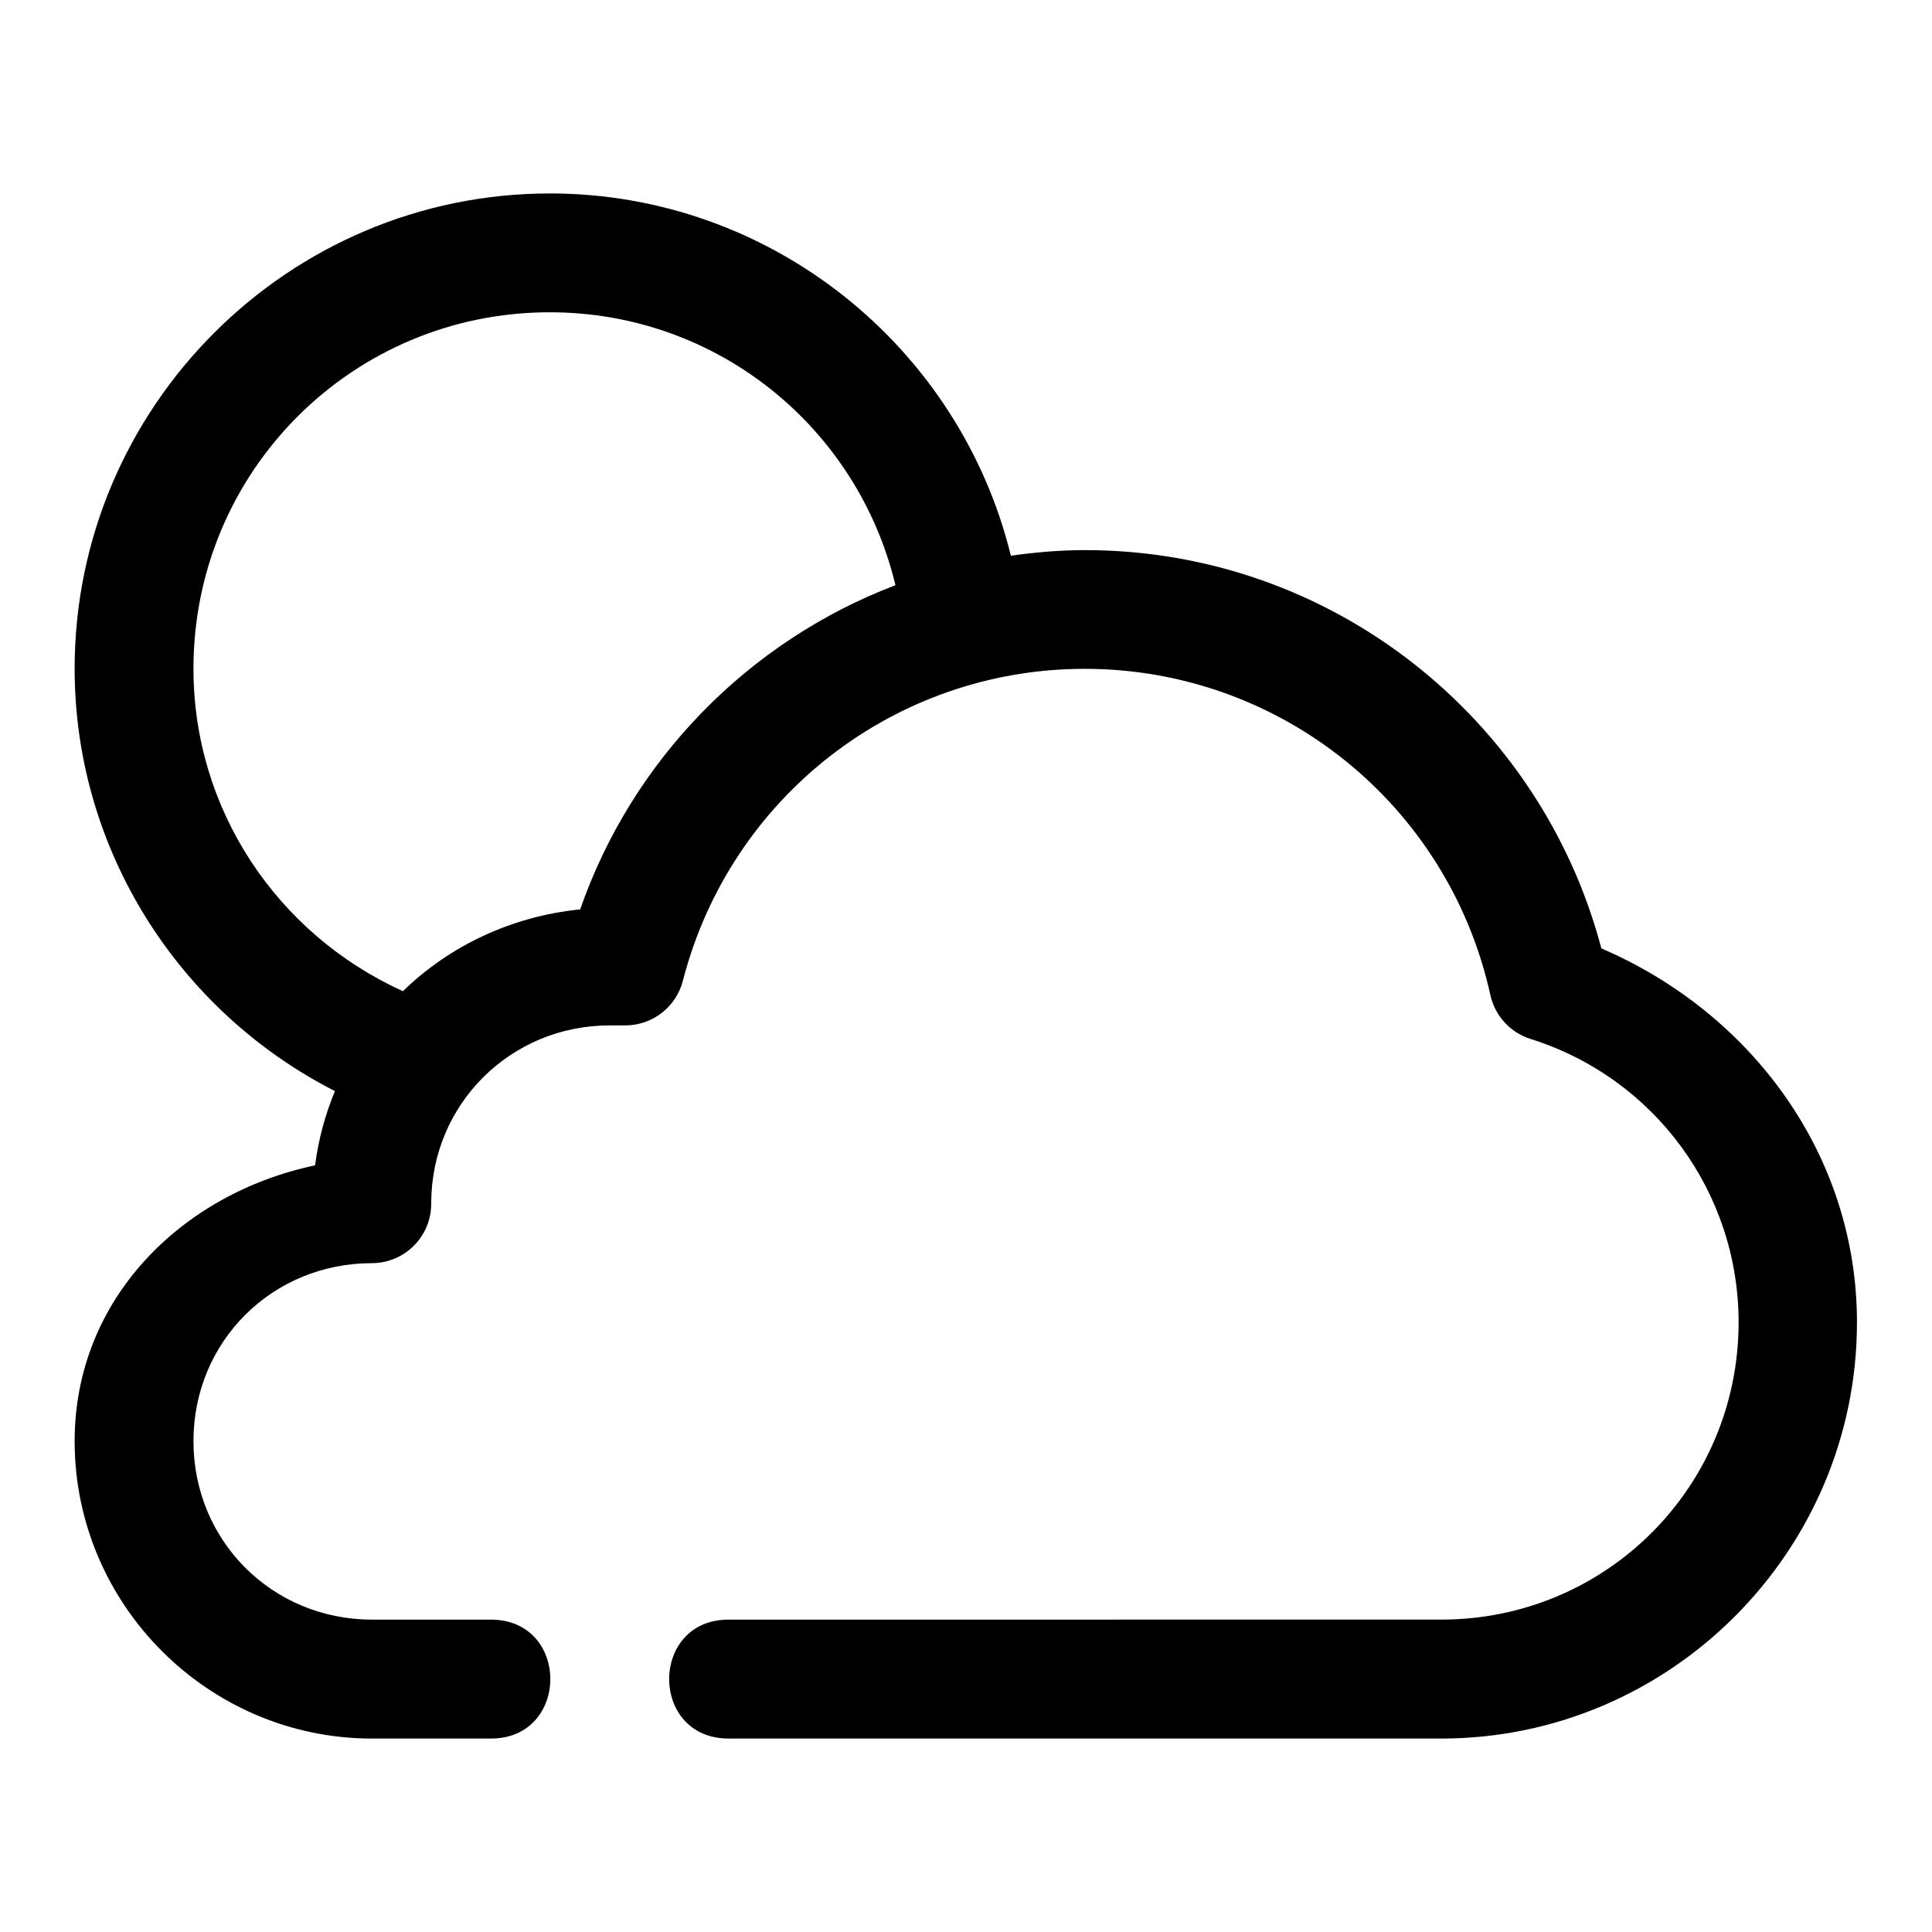
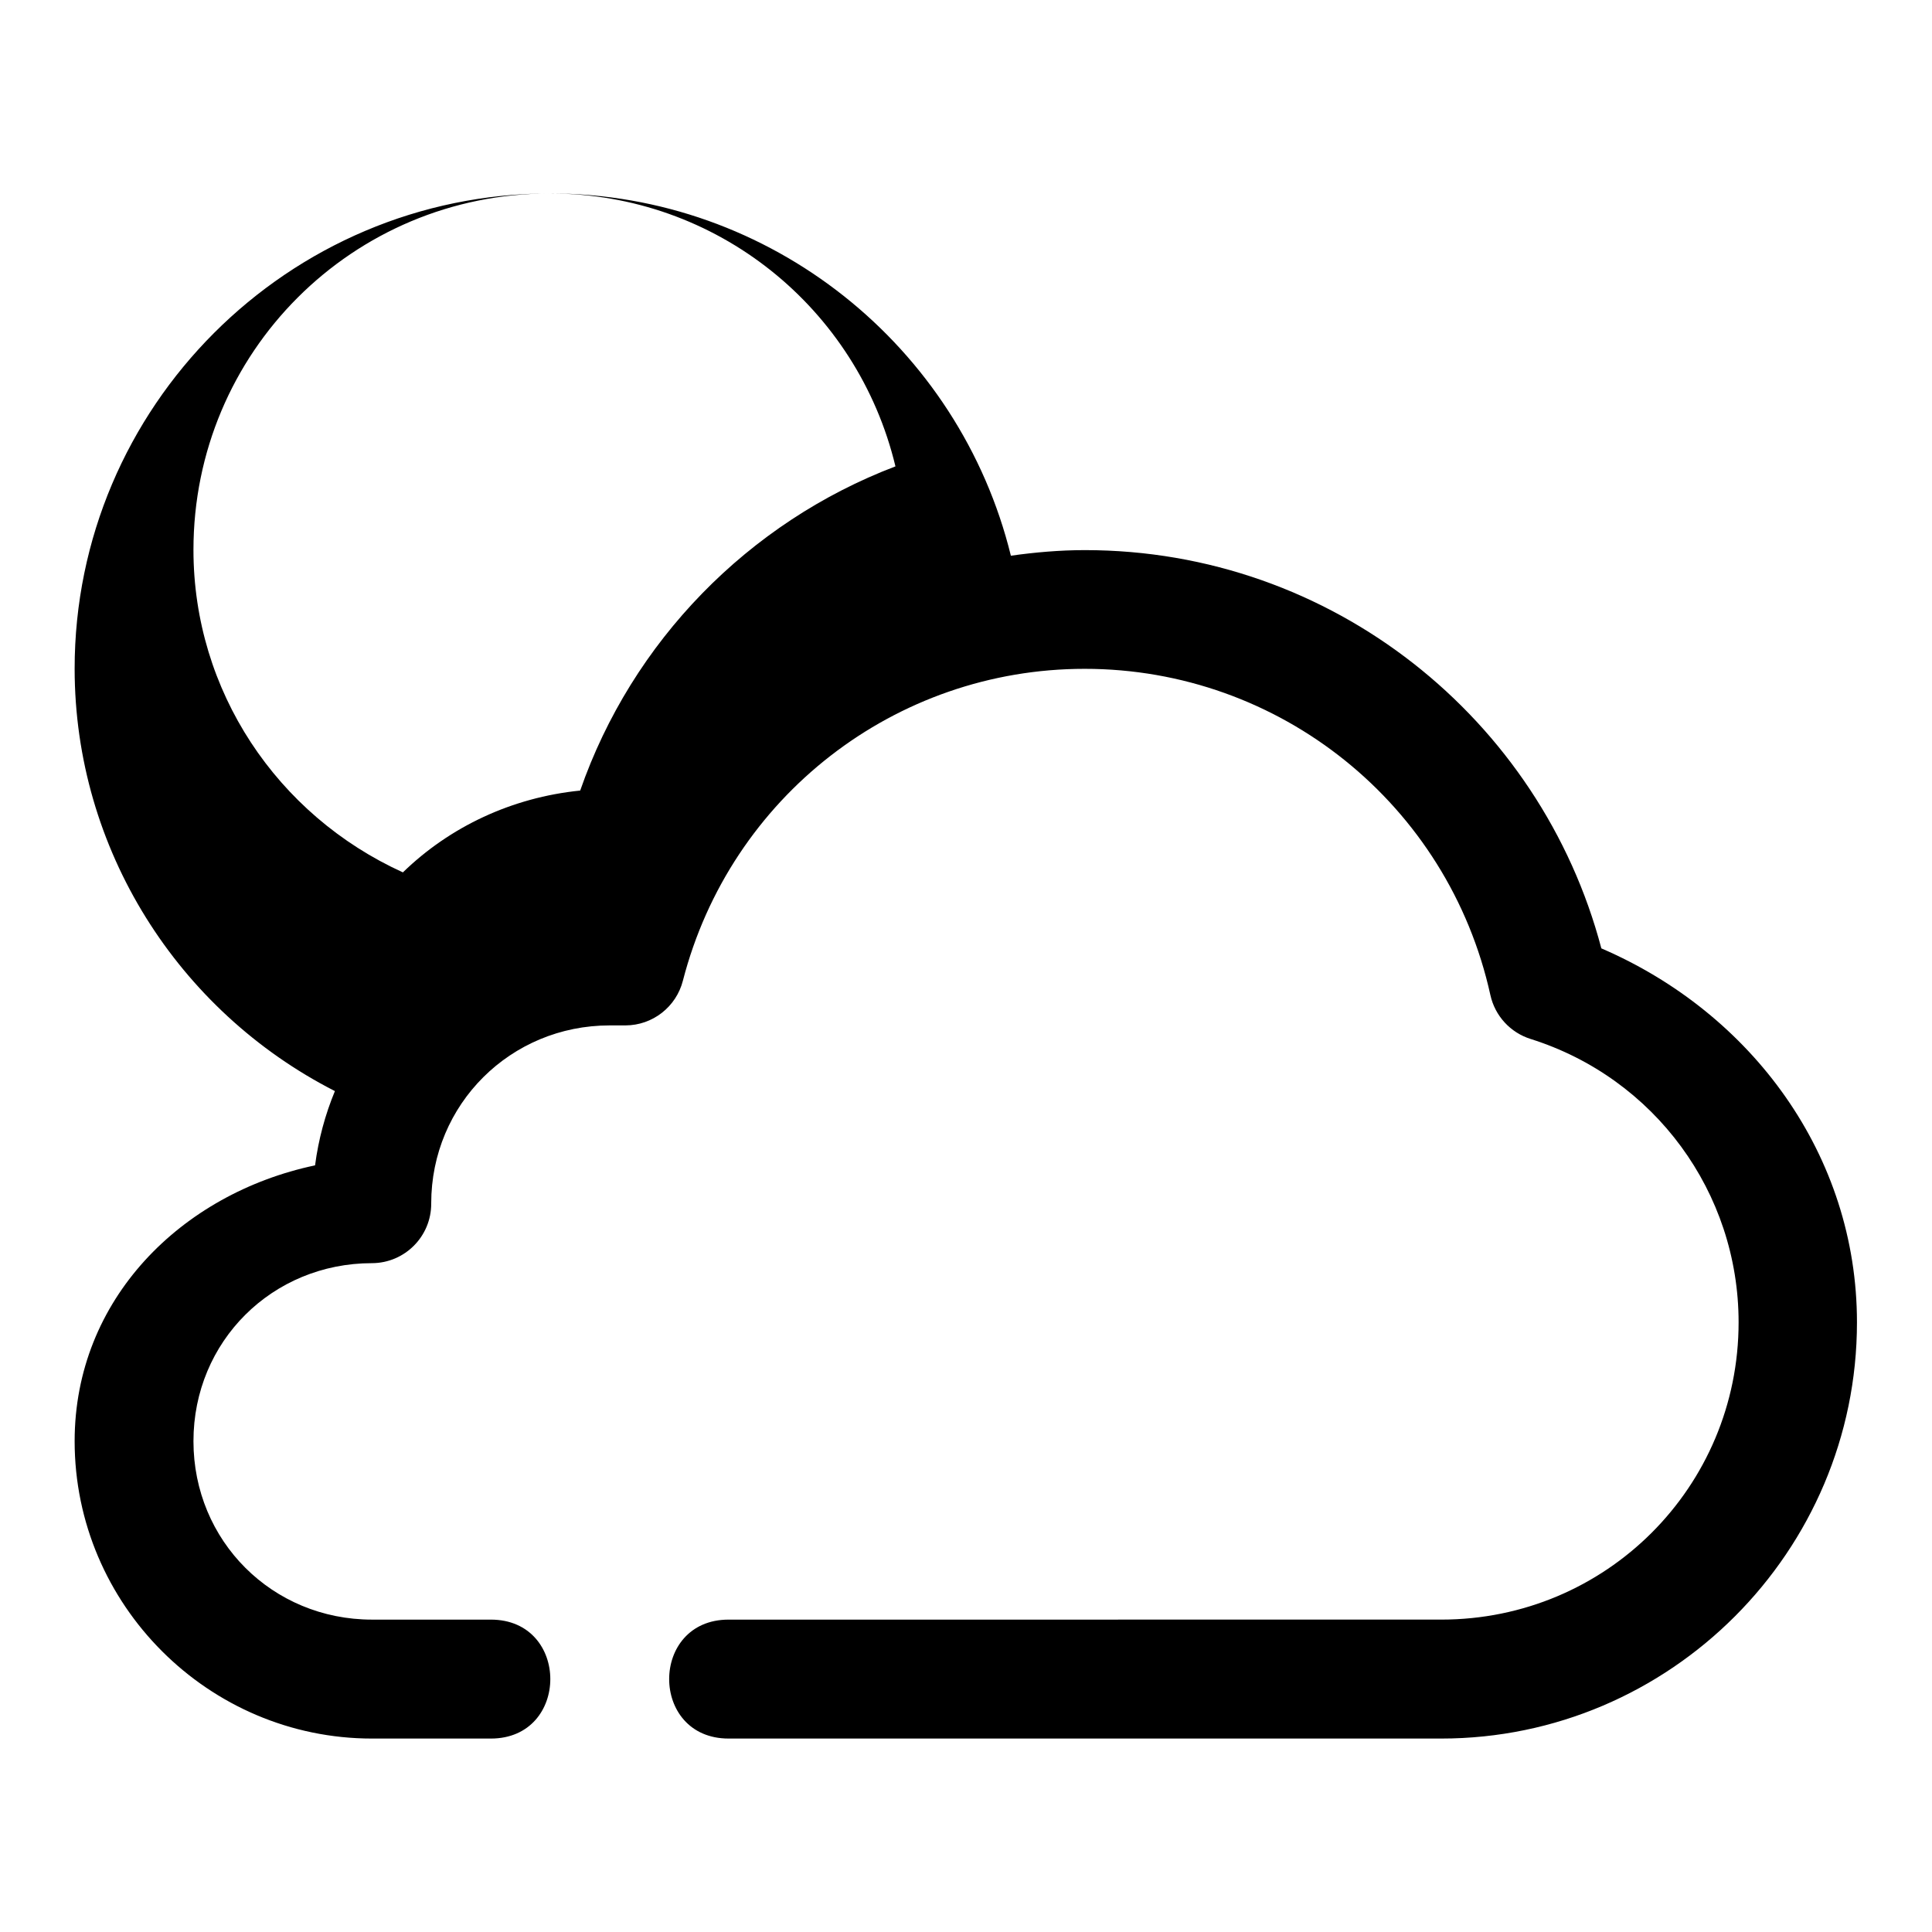
<svg xmlns="http://www.w3.org/2000/svg" fill="#000000" width="800px" height="800px" version="1.1" viewBox="144 144 512 512">
-   <path d="m289.76 195.27c-69.387-0.043-126.01 56.602-125.98 125.98 0.02 47.75 27.332 90.652 68.973 111.9-2.57 6.211-4.363 12.805-5.258 19.68-35.449 7.484-63.715 35.508-63.715 73.094 0 43.34 35.473 78.812 78.812 78.812h31.488c21.012 0 21.012-31.52 0-31.52h-31.488c-26.438 0-47.324-20.855-47.324-47.293s20.887-47.172 47.324-47.172c8.707-0.035 15.734-7.129 15.684-15.836 0-26.273 21.023-47.172 47.297-47.172h4.184c7.188-0.02 13.453-4.902 15.223-11.871 12.57-48.68 56.211-82.621 106.46-82.625 51.738-0.004 96.387 35.918 107.53 86.469 1.219 5.504 5.289 9.938 10.672 11.625 32.84 10.344 55.105 40.664 55.105 75.09 0 43.66-35.148 78.781-78.812 78.781l-188.84 0.004c-21.012 0-21.012 31.52 0 31.52h188.84c60.68 0 110.18-49.621 110.18-110.3 0-44.199-27.77-81.898-67.742-99.109-16.016-60.723-71.281-105.54-136.86-105.54-6.676 0-13.191 0.582-19.621 1.477-13.613-55.441-63.613-95.965-122.11-96zm0 31.488c44.195 0.023 81.492 30.41 91.543 72.324-38.973 14.836-69.789 46.359-83.547 85.914-18.129 1.828-34.551 9.598-46.984 21.68-33.398-15.184-55.488-48.125-55.504-85.426-0.023-52.348 42.148-94.523 94.492-94.492z" fill-rule="evenodd" />
+   <path d="m289.76 195.27c-69.387-0.043-126.01 56.602-125.98 125.98 0.02 47.75 27.332 90.652 68.973 111.9-2.57 6.211-4.363 12.805-5.258 19.68-35.449 7.484-63.715 35.508-63.715 73.094 0 43.34 35.473 78.812 78.812 78.812h31.488c21.012 0 21.012-31.52 0-31.52h-31.488c-26.438 0-47.324-20.855-47.324-47.293s20.887-47.172 47.324-47.172c8.707-0.035 15.734-7.129 15.684-15.836 0-26.273 21.023-47.172 47.297-47.172h4.184c7.188-0.02 13.453-4.902 15.223-11.871 12.57-48.68 56.211-82.621 106.46-82.625 51.738-0.004 96.387 35.918 107.53 86.469 1.219 5.504 5.289 9.938 10.672 11.625 32.84 10.344 55.105 40.664 55.105 75.09 0 43.66-35.148 78.781-78.812 78.781l-188.84 0.004c-21.012 0-21.012 31.52 0 31.52h188.84c60.68 0 110.18-49.621 110.18-110.3 0-44.199-27.77-81.898-67.742-99.109-16.016-60.723-71.281-105.54-136.86-105.54-6.676 0-13.191 0.582-19.621 1.477-13.613-55.441-63.613-95.965-122.11-96zc44.195 0.023 81.492 30.41 91.543 72.324-38.973 14.836-69.789 46.359-83.547 85.914-18.129 1.828-34.551 9.598-46.984 21.68-33.398-15.184-55.488-48.125-55.504-85.426-0.023-52.348 42.148-94.523 94.492-94.492z" fill-rule="evenodd" />
</svg>